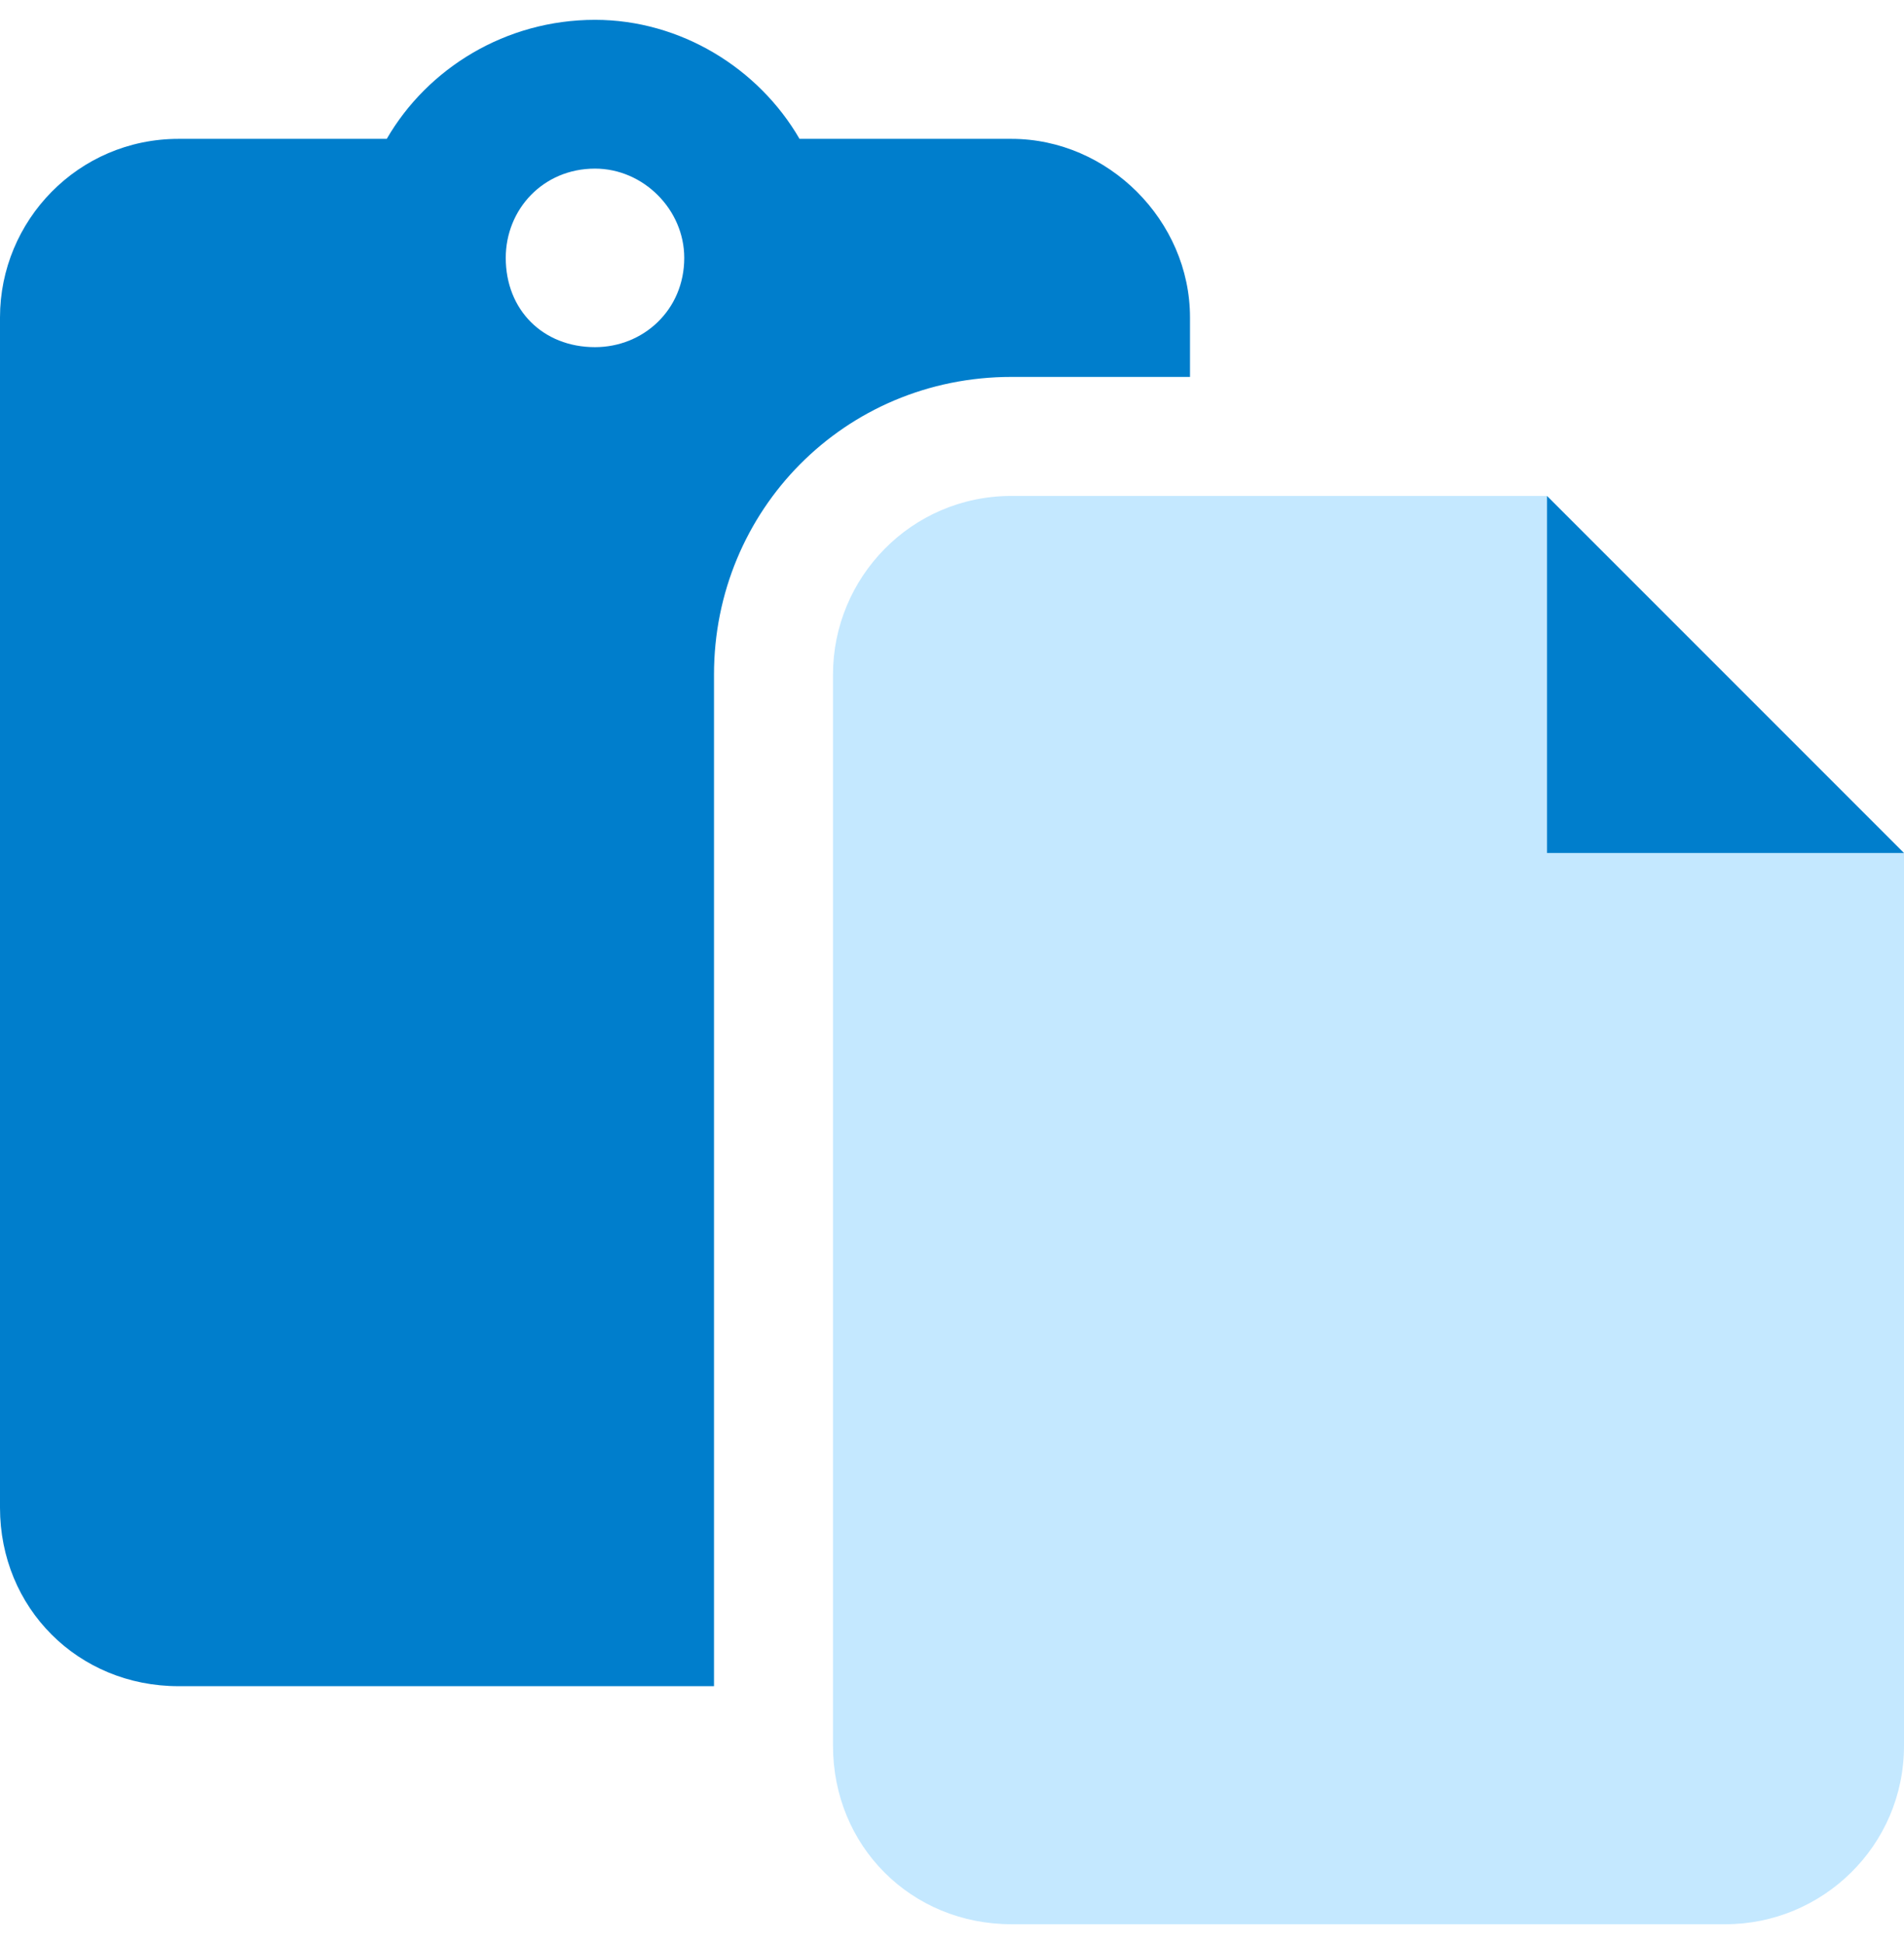
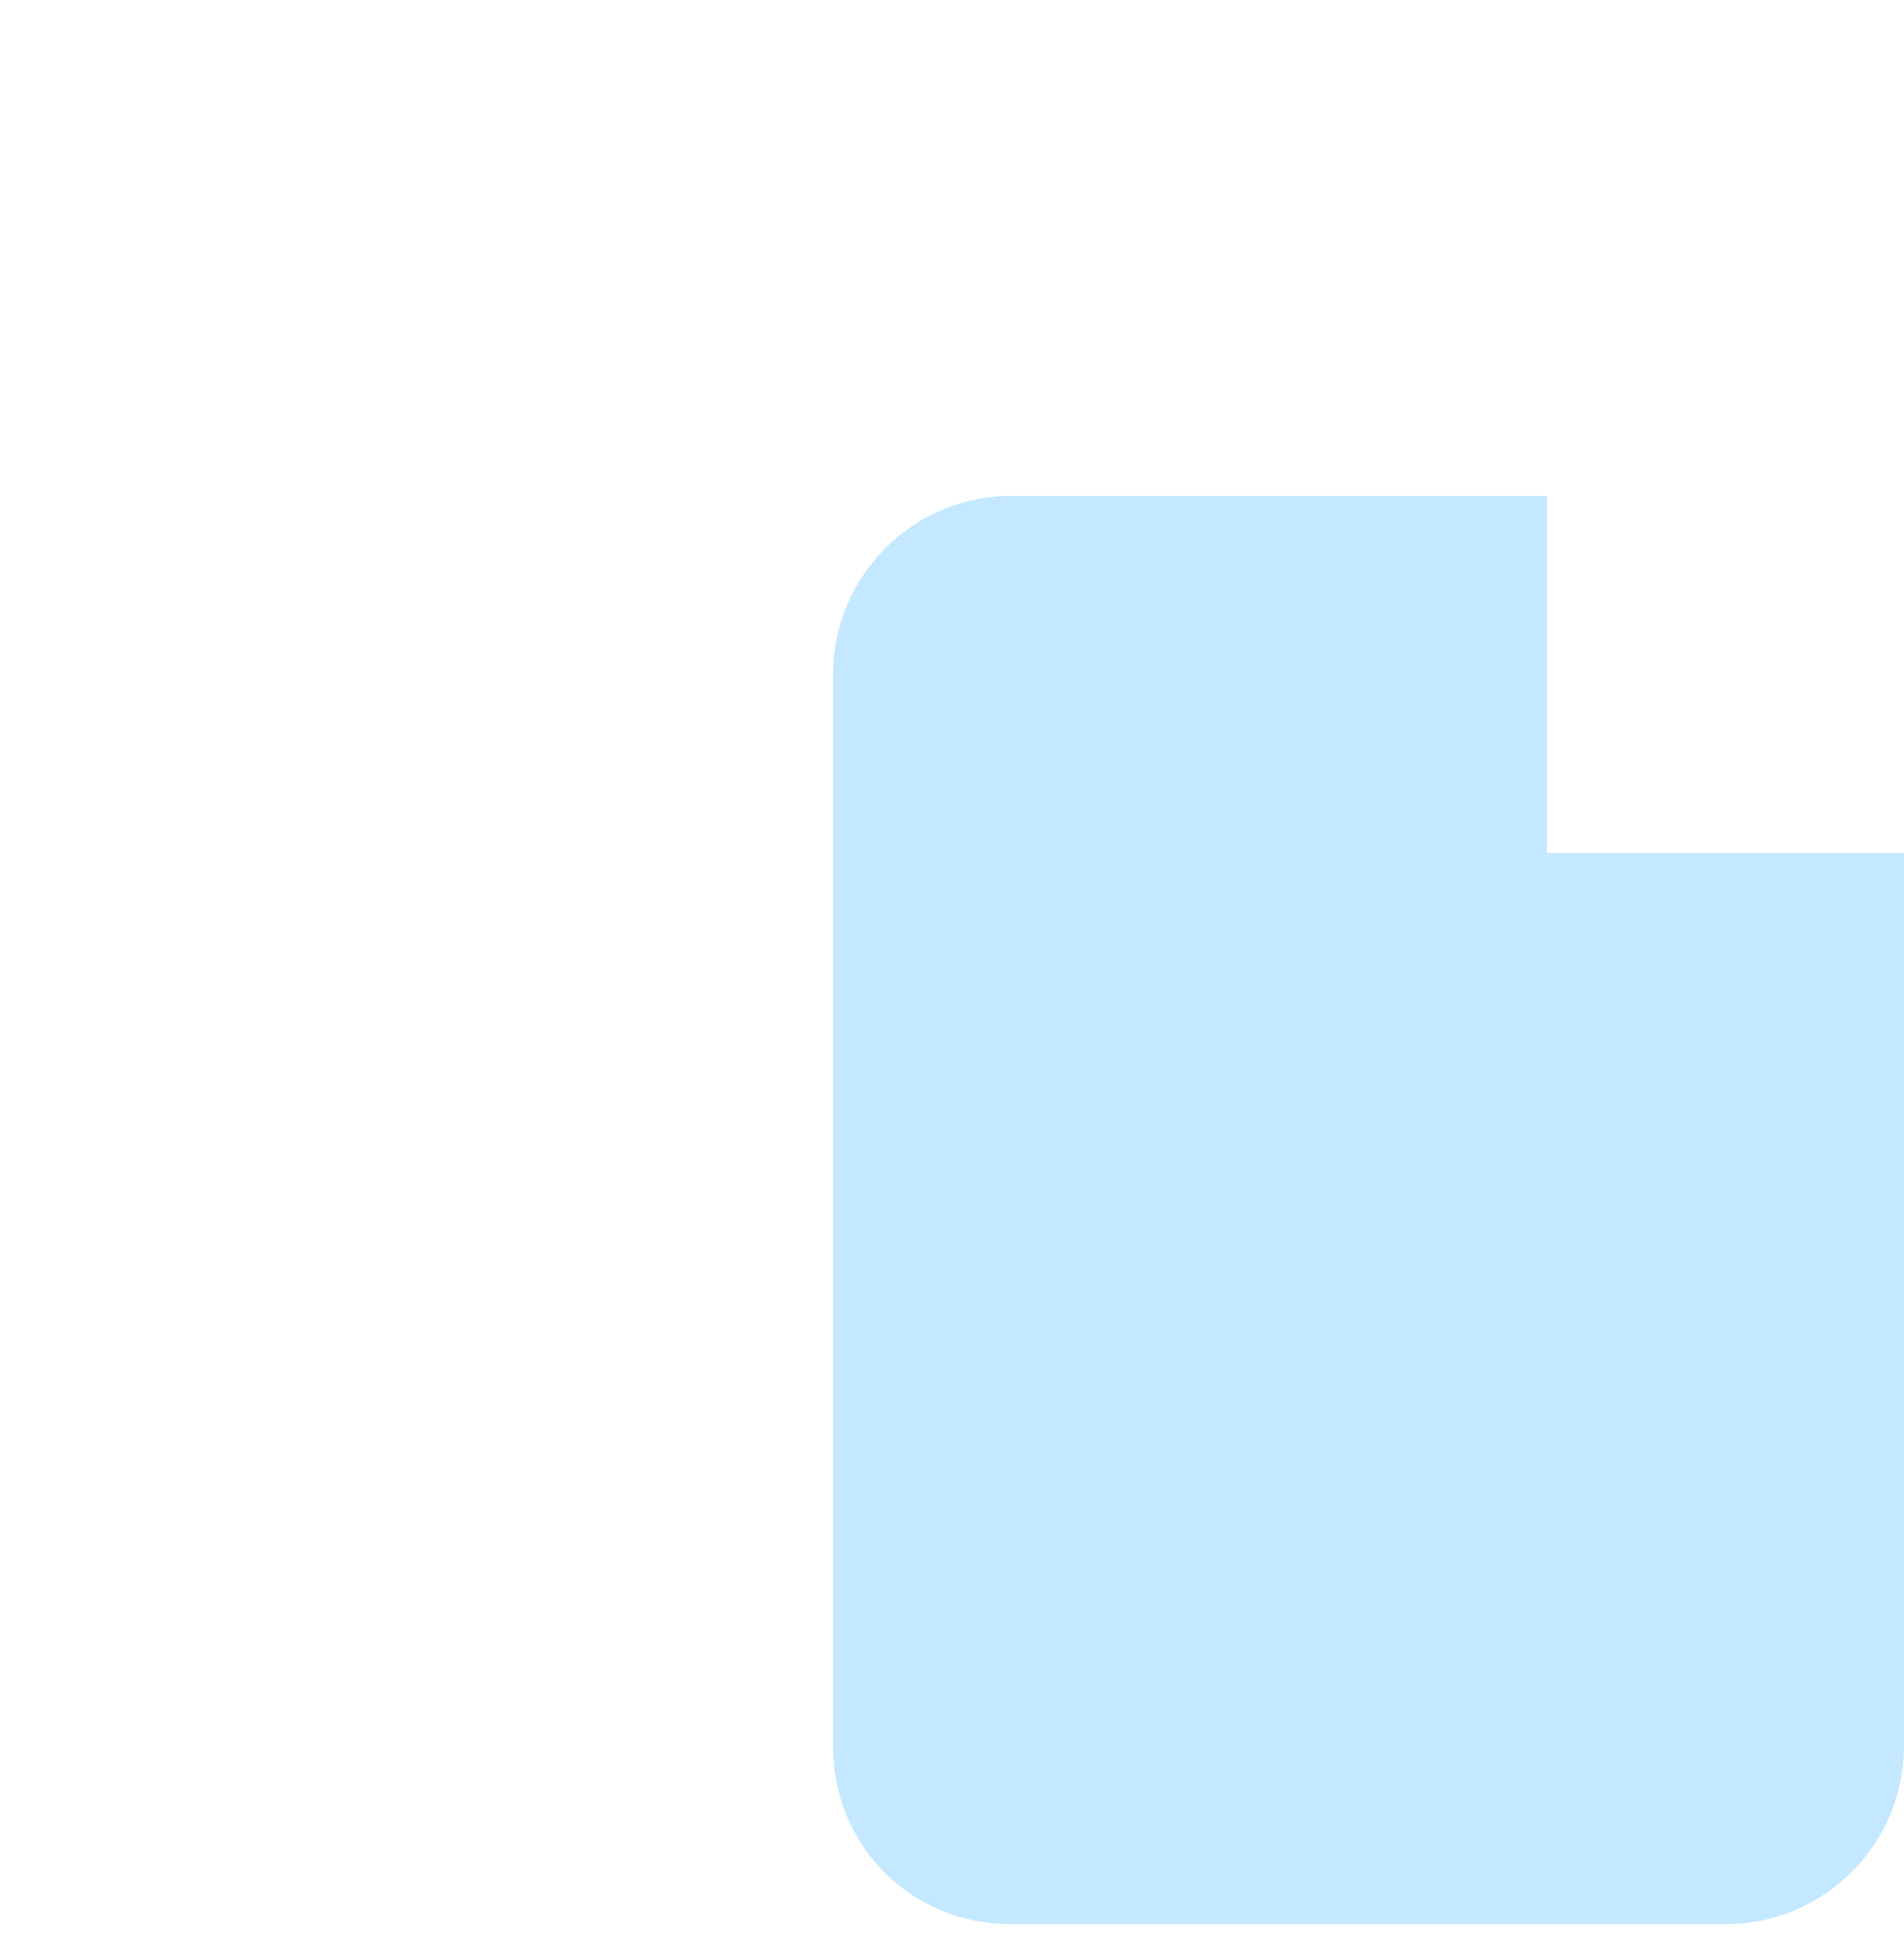
<svg xmlns="http://www.w3.org/2000/svg" width="48" height="49" viewBox="0 0 48 49" fill="none">
  <path d="M48 21.5V44C48 46.531 45.938 48.5 43.5 48.5H25.5C22.969 48.5 21 46.531 21 44V17C21 14.562 22.969 12.5 25.5 12.5H39V21.5H48Z" fill="#C4E8FF" />
-   <path d="M25.5 3.5C27.938 3.5 30 5.562 30 8V9.5H25.5C21.281 9.5 18 12.875 18 17V42.5H4.5C1.969 42.5 0 40.531 0 38V8C0 5.562 1.969 3.5 4.5 3.5H9.75C10.781 1.719 12.75 0.5 15 0.5C17.156 0.5 19.125 1.719 20.156 3.5H25.5ZM15 8.75C16.219 8.75 17.25 7.812 17.25 6.5C17.25 5.281 16.219 4.25 15 4.25C13.688 4.25 12.75 5.281 12.75 6.5C12.75 7.812 13.688 8.75 15 8.75ZM39 12.5L48 21.5H39V12.5Z" fill="#007ECC" />
</svg>